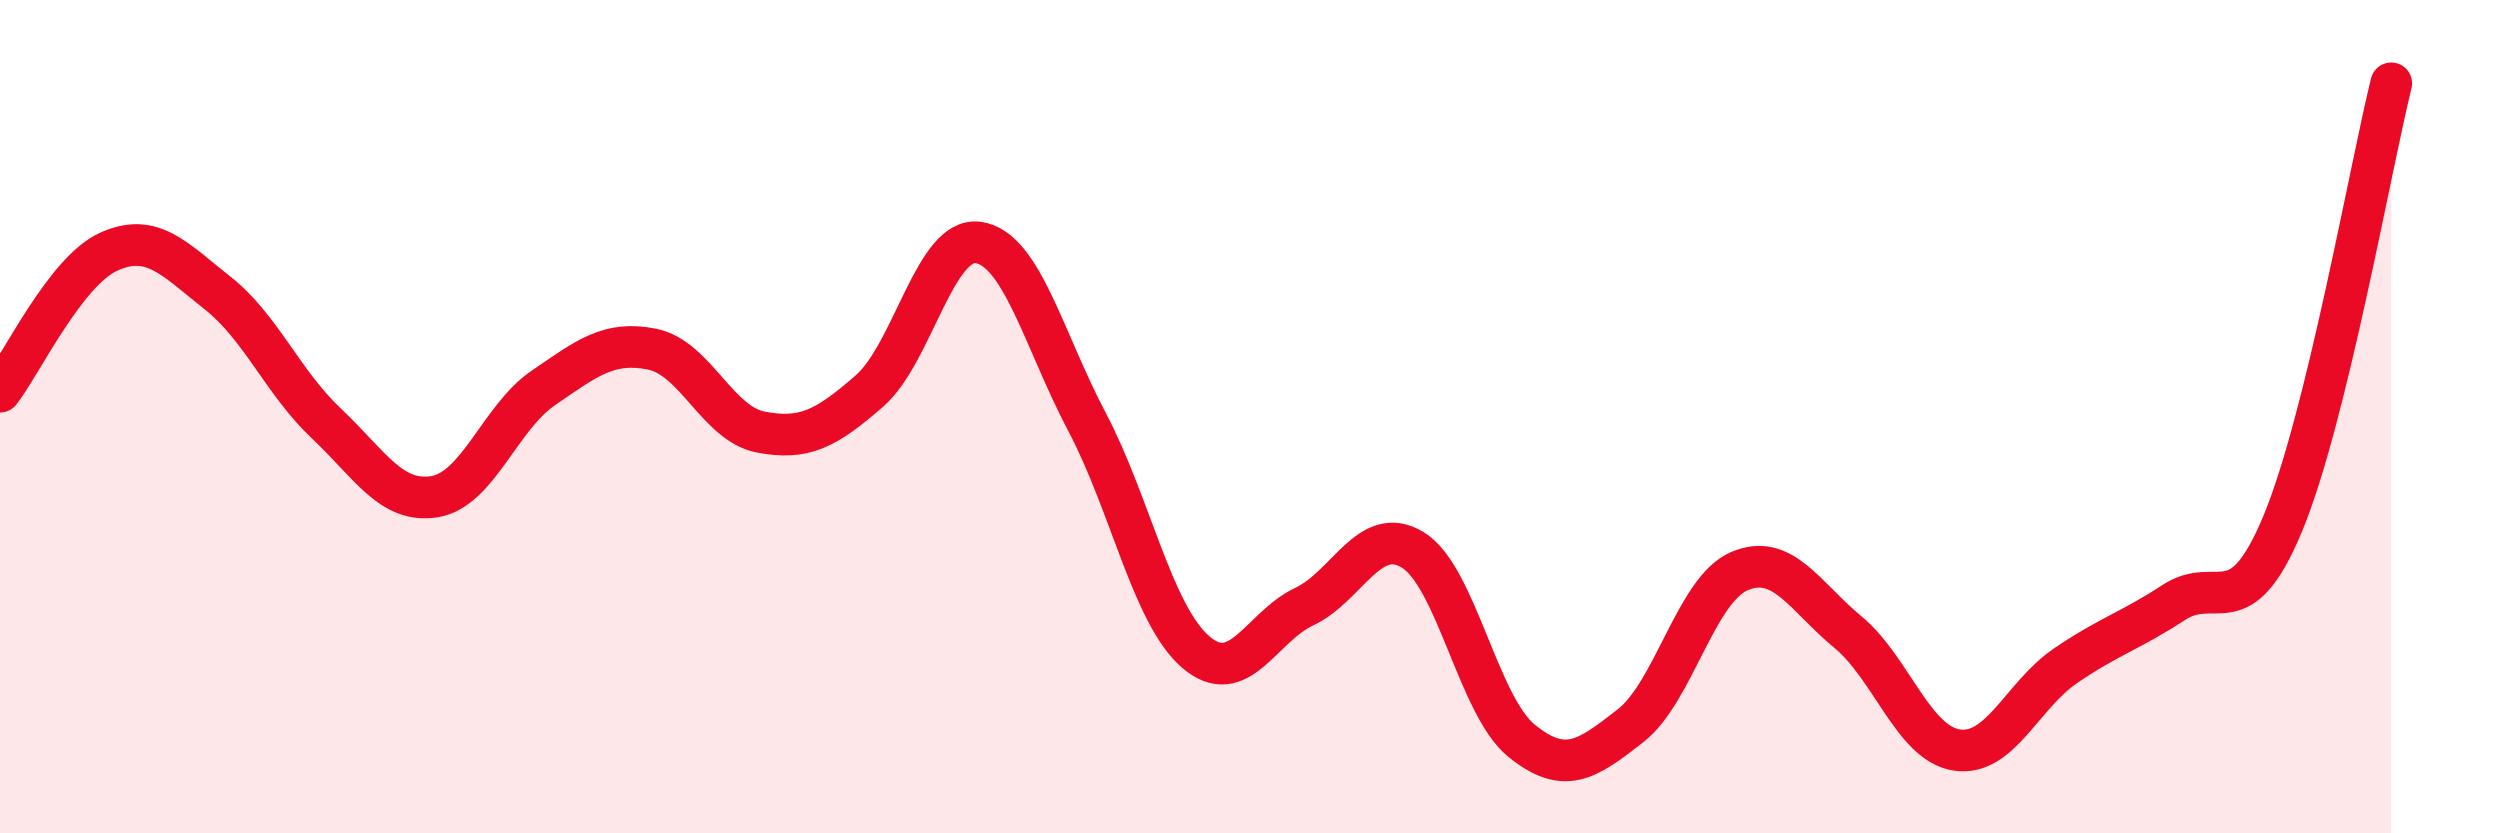
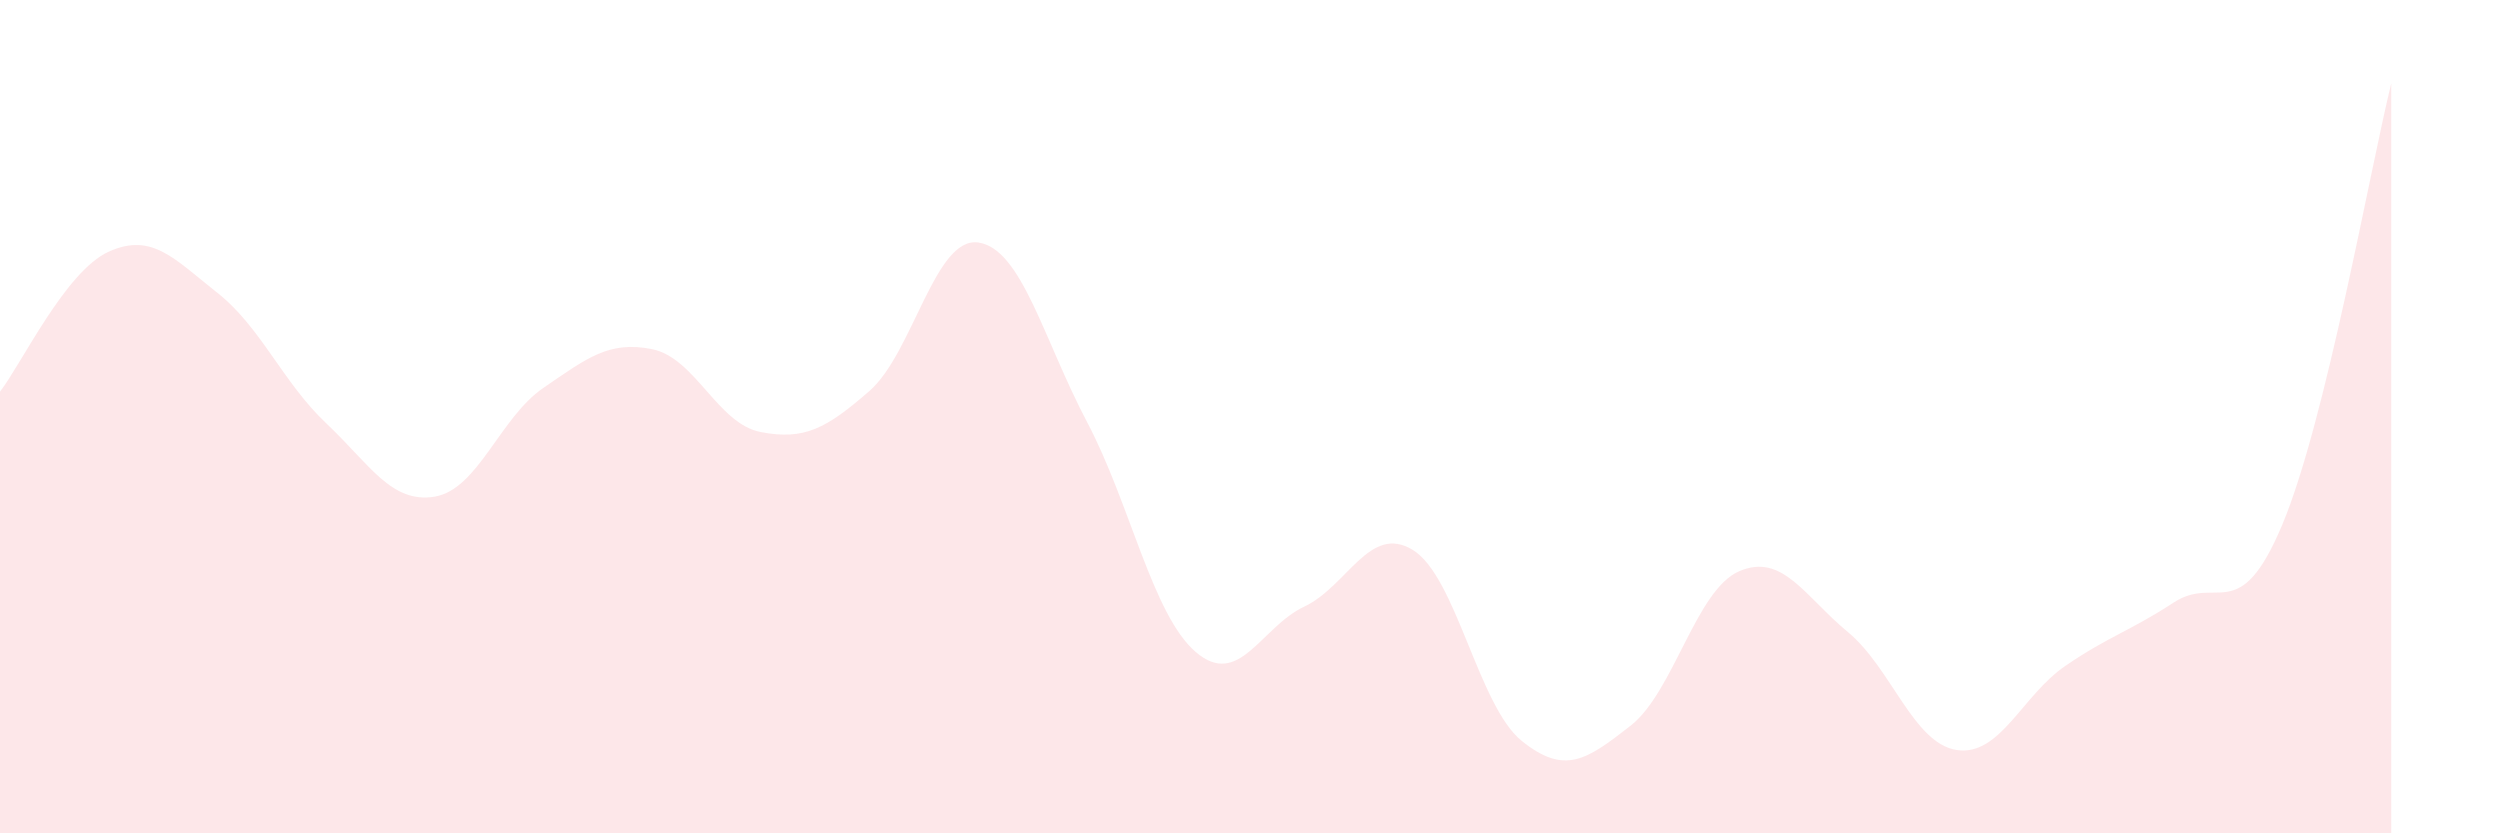
<svg xmlns="http://www.w3.org/2000/svg" width="60" height="20" viewBox="0 0 60 20">
  <path d="M 0,9.4 C 0.52,8.73 1.57,6.51 2.61,6.04 C 3.65,5.57 4.18,6.21 5.22,7.03 C 6.26,7.85 6.79,9.18 7.83,10.16 C 8.87,11.14 9.39,12.09 10.43,11.92 C 11.47,11.75 12,10.02 13.04,9.31 C 14.08,8.6 14.61,8.17 15.65,8.38 C 16.69,8.59 17.22,10.17 18.26,10.37 C 19.3,10.57 19.83,10.29 20.87,9.38 C 21.91,8.47 22.44,5.67 23.48,5.82 C 24.52,5.97 25.05,8.16 26.09,10.13 C 27.13,12.1 27.66,14.76 28.7,15.65 C 29.74,16.54 30.26,15.05 31.3,14.56 C 32.34,14.07 32.87,12.56 33.91,13.2 C 34.95,13.84 35.48,16.94 36.52,17.78 C 37.56,18.62 38.09,18.23 39.13,17.42 C 40.17,16.61 40.7,14.16 41.74,13.71 C 42.78,13.26 43.31,14.31 44.35,15.17 C 45.39,16.03 45.92,17.84 46.96,18 C 48,18.16 48.53,16.69 49.57,15.98 C 50.61,15.27 51.13,15.14 52.17,14.46 C 53.21,13.78 53.74,15.07 54.78,12.58 C 55.82,10.09 56.87,4.12 57.39,2L57.39 20L0 20Z" fill="#EB0A25" opacity="0.1" stroke-linecap="round" stroke-linejoin="round" />
-   <path d="M 0,9.4 C 0.52,8.73 1.57,6.51 2.61,6.04 C 3.65,5.57 4.18,6.21 5.22,7.03 C 6.26,7.85 6.79,9.18 7.83,10.16 C 8.87,11.14 9.39,12.09 10.43,11.92 C 11.47,11.75 12,10.02 13.04,9.31 C 14.08,8.6 14.61,8.17 15.65,8.38 C 16.69,8.59 17.22,10.17 18.26,10.37 C 19.3,10.57 19.83,10.29 20.87,9.38 C 21.91,8.47 22.44,5.67 23.48,5.82 C 24.52,5.97 25.05,8.16 26.09,10.13 C 27.13,12.1 27.66,14.76 28.7,15.65 C 29.74,16.54 30.26,15.05 31.3,14.56 C 32.34,14.07 32.87,12.56 33.91,13.2 C 34.95,13.84 35.48,16.94 36.52,17.78 C 37.56,18.62 38.09,18.23 39.13,17.42 C 40.17,16.61 40.7,14.16 41.74,13.71 C 42.78,13.26 43.31,14.31 44.35,15.17 C 45.39,16.03 45.92,17.84 46.96,18 C 48,18.16 48.53,16.69 49.57,15.98 C 50.61,15.27 51.13,15.14 52.17,14.46 C 53.21,13.78 53.74,15.07 54.78,12.58 C 55.82,10.09 56.87,4.12 57.39,2" stroke="#EB0A25" stroke-width="1" fill="none" stroke-linecap="round" stroke-linejoin="round" />
</svg>